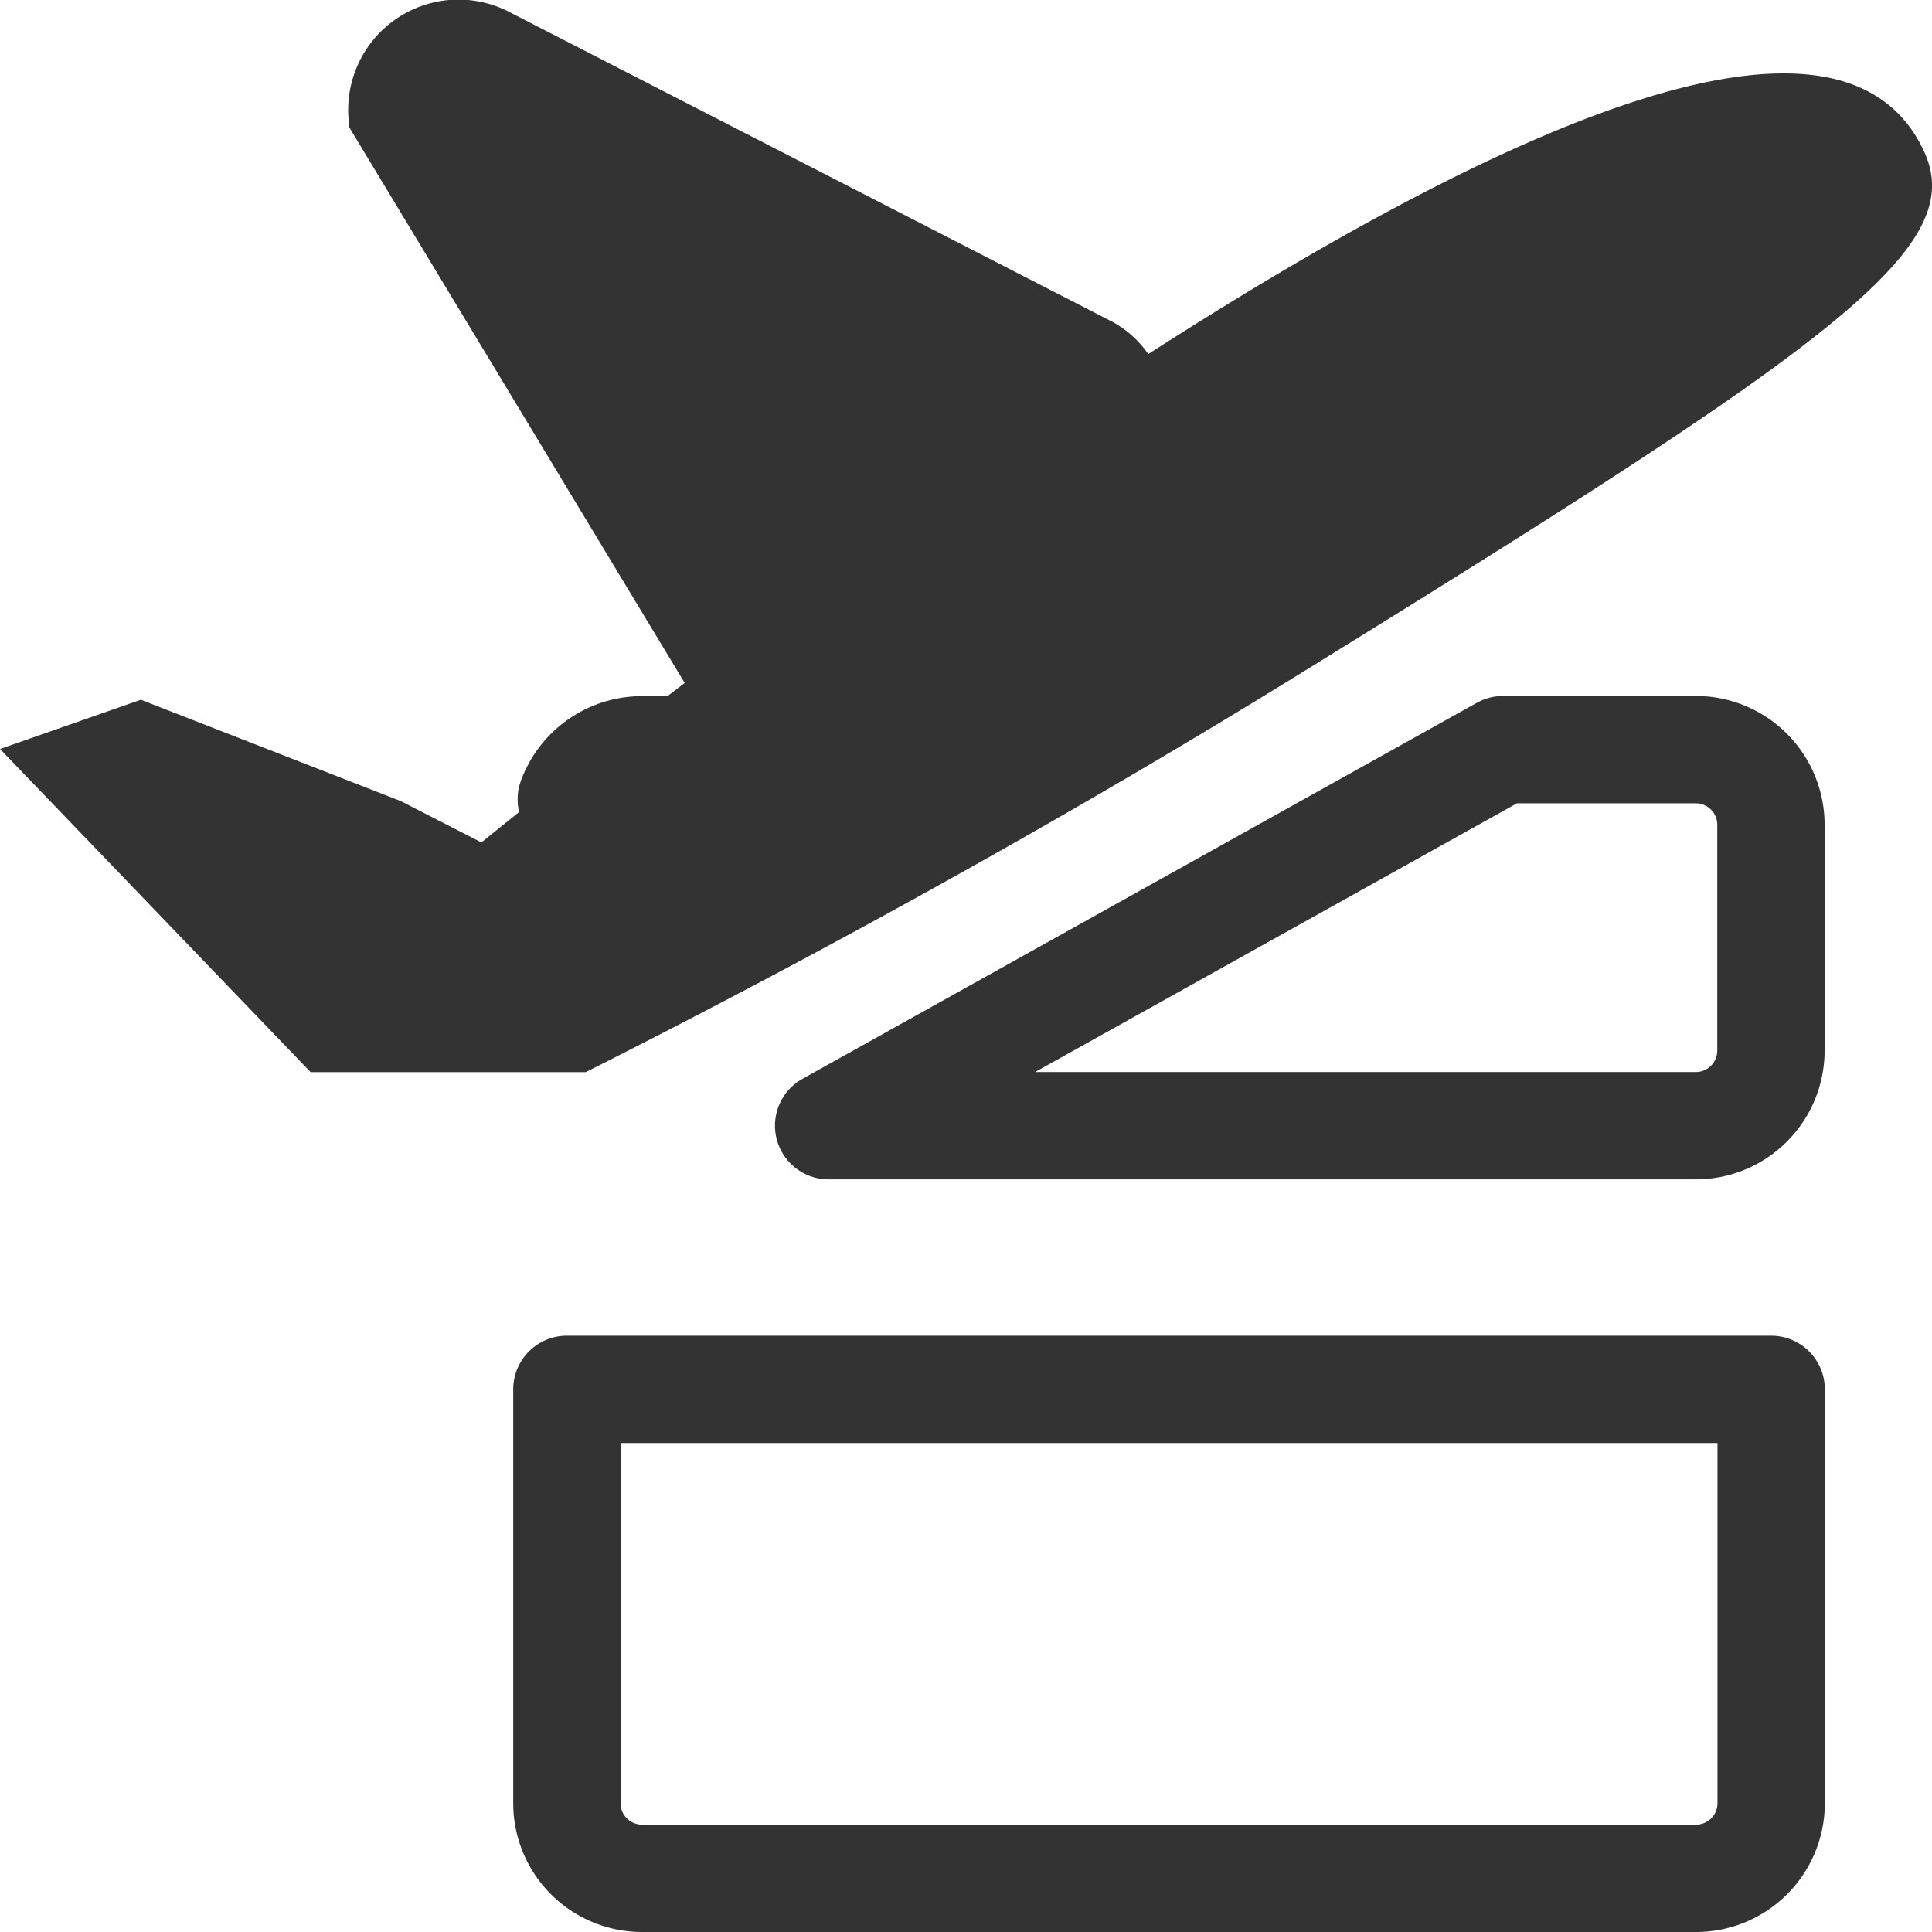
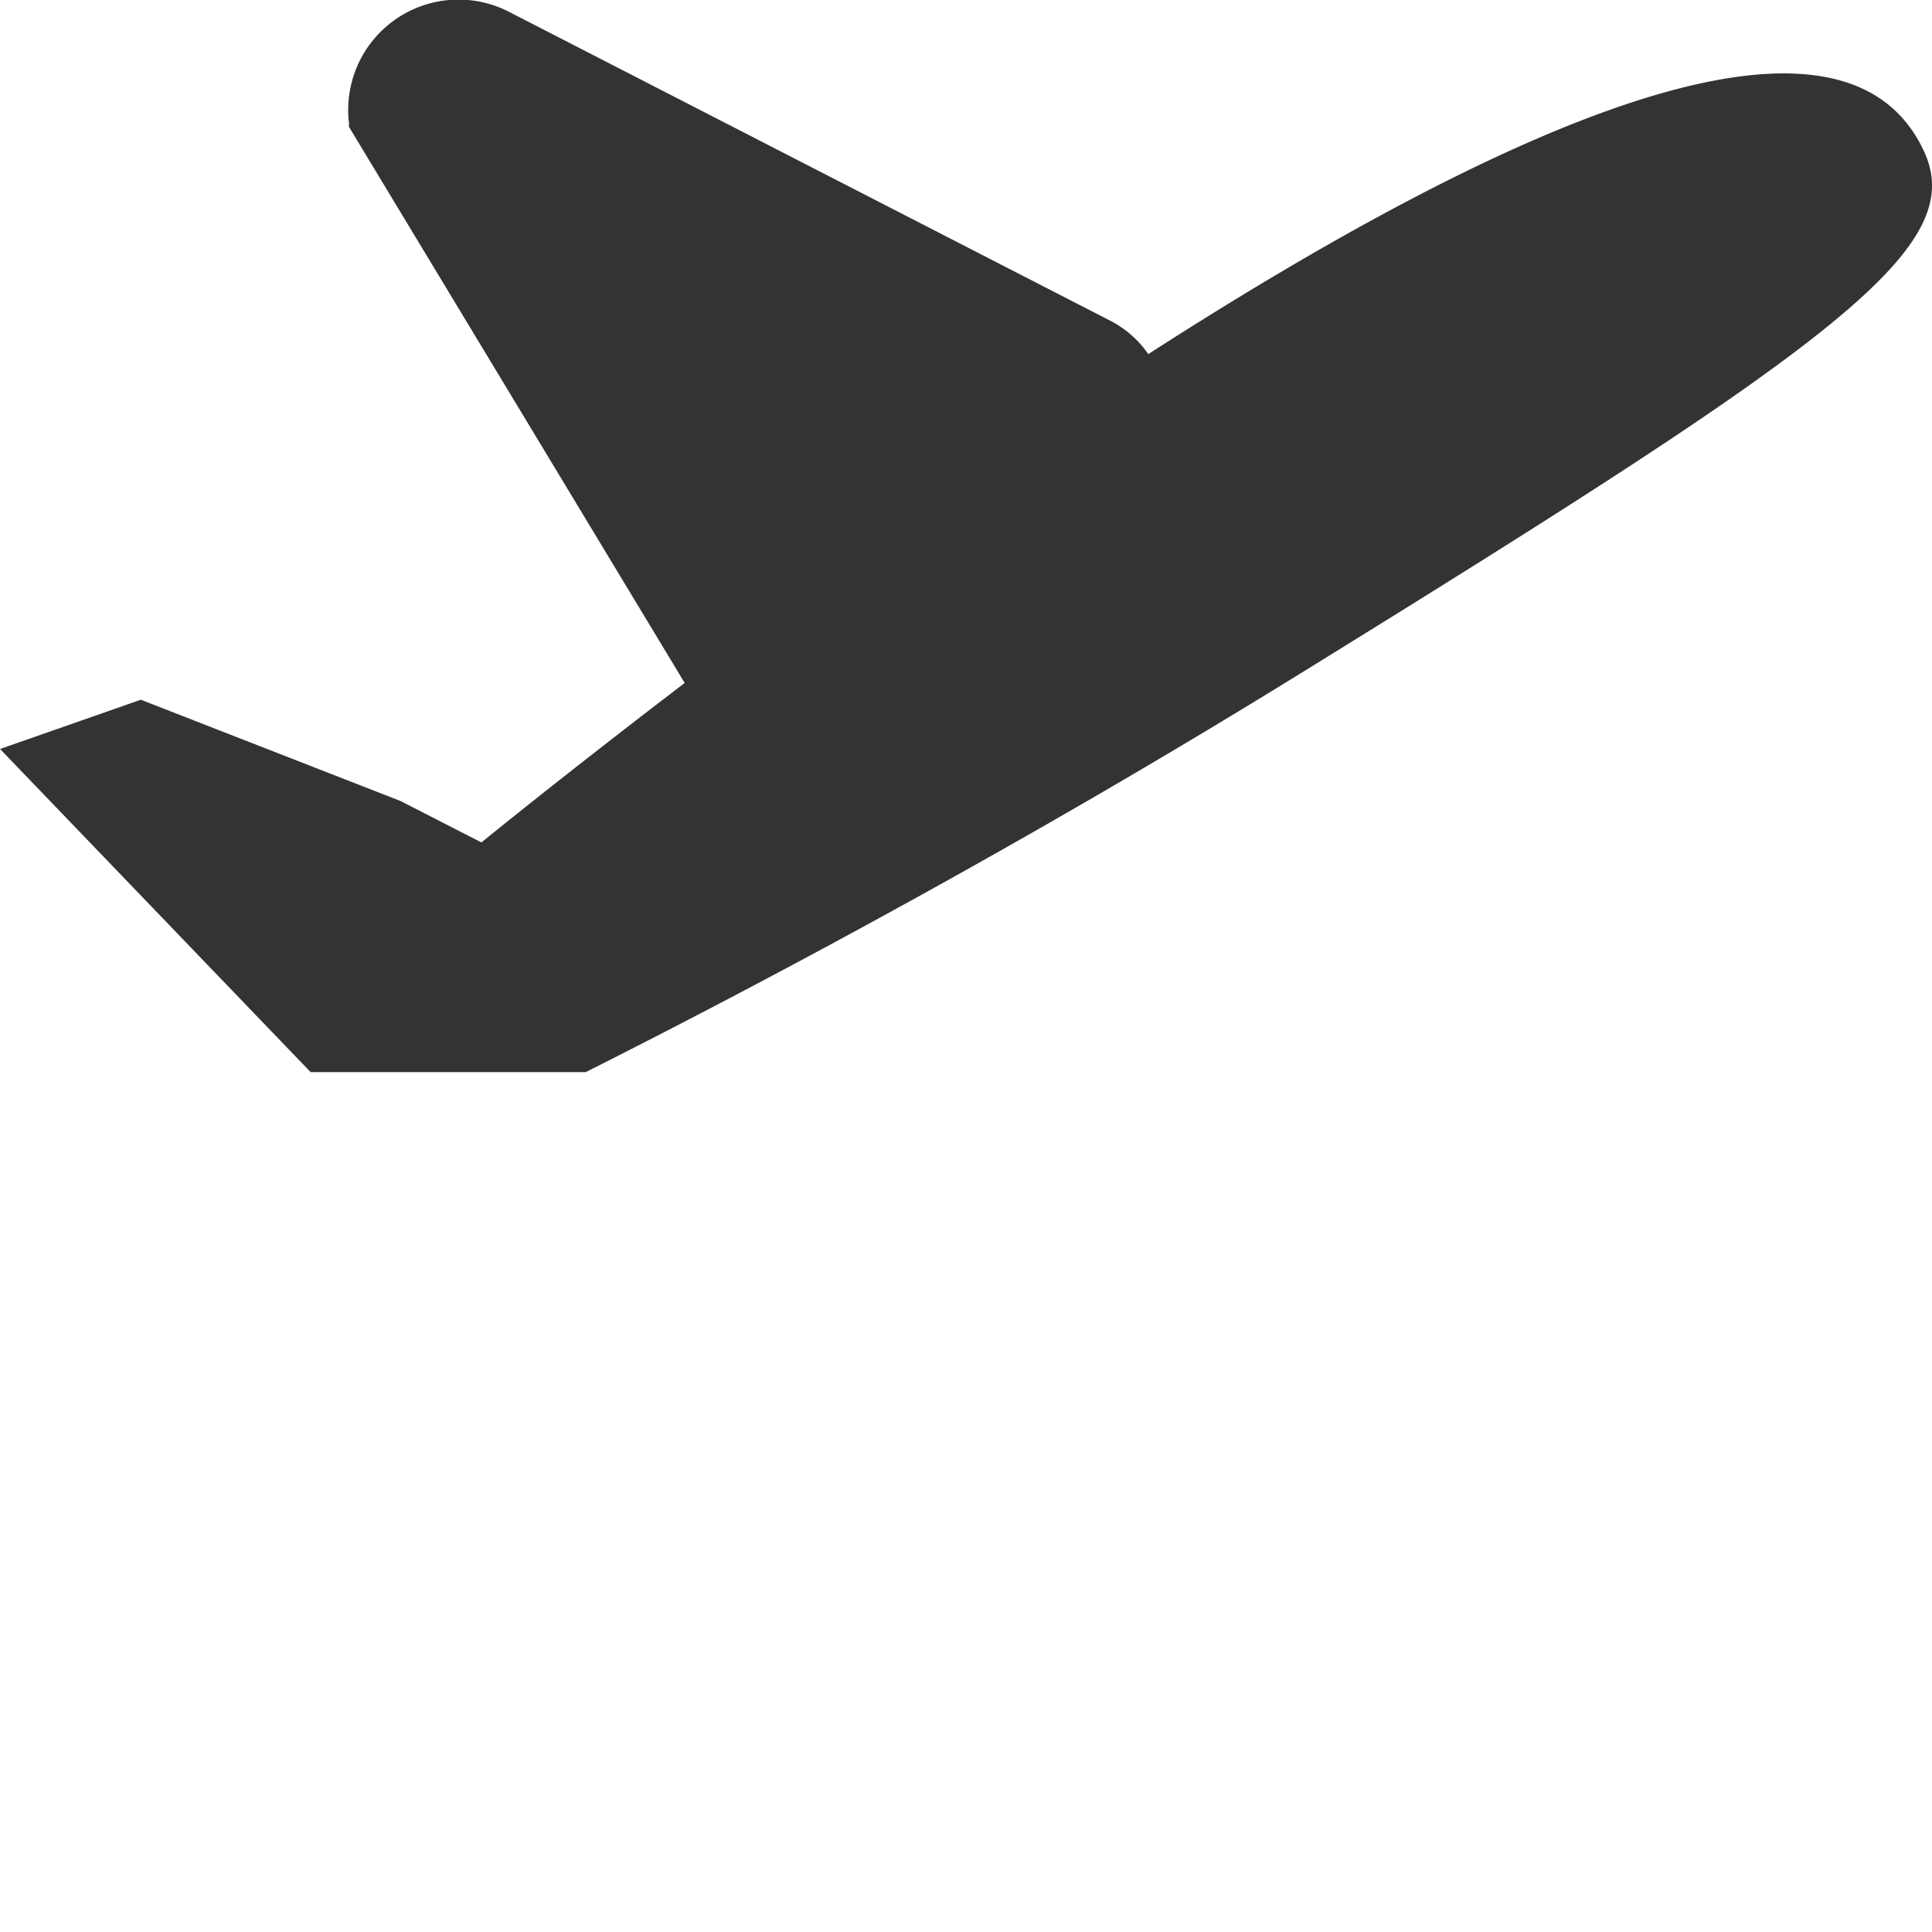
<svg xmlns="http://www.w3.org/2000/svg" width="35.999" height="35.999" viewBox="0 0 35.999 35.999">
  <g id="组_418" data-name="组 418" transform="translate(-1.142 -1.703)">
    <path id="路径_371" data-name="路径 371" d="M36.987,4.511c-1.564-3.329-7.949-.393-14.449,3.79a1.943,1.943,0,0,0-.677-.606L10.647,1.934a2.056,2.056,0,0,0-3,2.083l-.007.042L13.9,14.429c-1.421,1.085-2.713,2.1-3.788,2.971l-1.505-.771L3.766,14.741l-2.623.918L6.93,21.68h5.126c3.223-1.622,8.13-4.219,13.392-7.475C35.333,8.095,37.838,6.322,36.987,4.511Z" transform="translate(0)" fill="#333" />
-     <path id="减去_2" data-name="减去 2" d="M-22074.75-5496.219h-19.635a1.4,1.4,0,0,1-1.4-1.4v-7.711h22.439v7.711A1.4,1.4,0,0,1-22074.75-5496.219Zm0-14.024h-16.158l12.566-7.007h3.592a1.4,1.4,0,0,1,1.4,1.4v4.205A1.4,1.4,0,0,1-22074.75-5510.243Zm-20.953-6.083,0,0a1.406,1.406,0,0,1,1.316-.921h.43c-.617.322-1.187.624-1.746.923Z" transform="translate(22107.49 5532.921)" fill="none" stroke="#333" stroke-linecap="round" stroke-linejoin="round" stroke-width="2" />
  </g>
</svg>